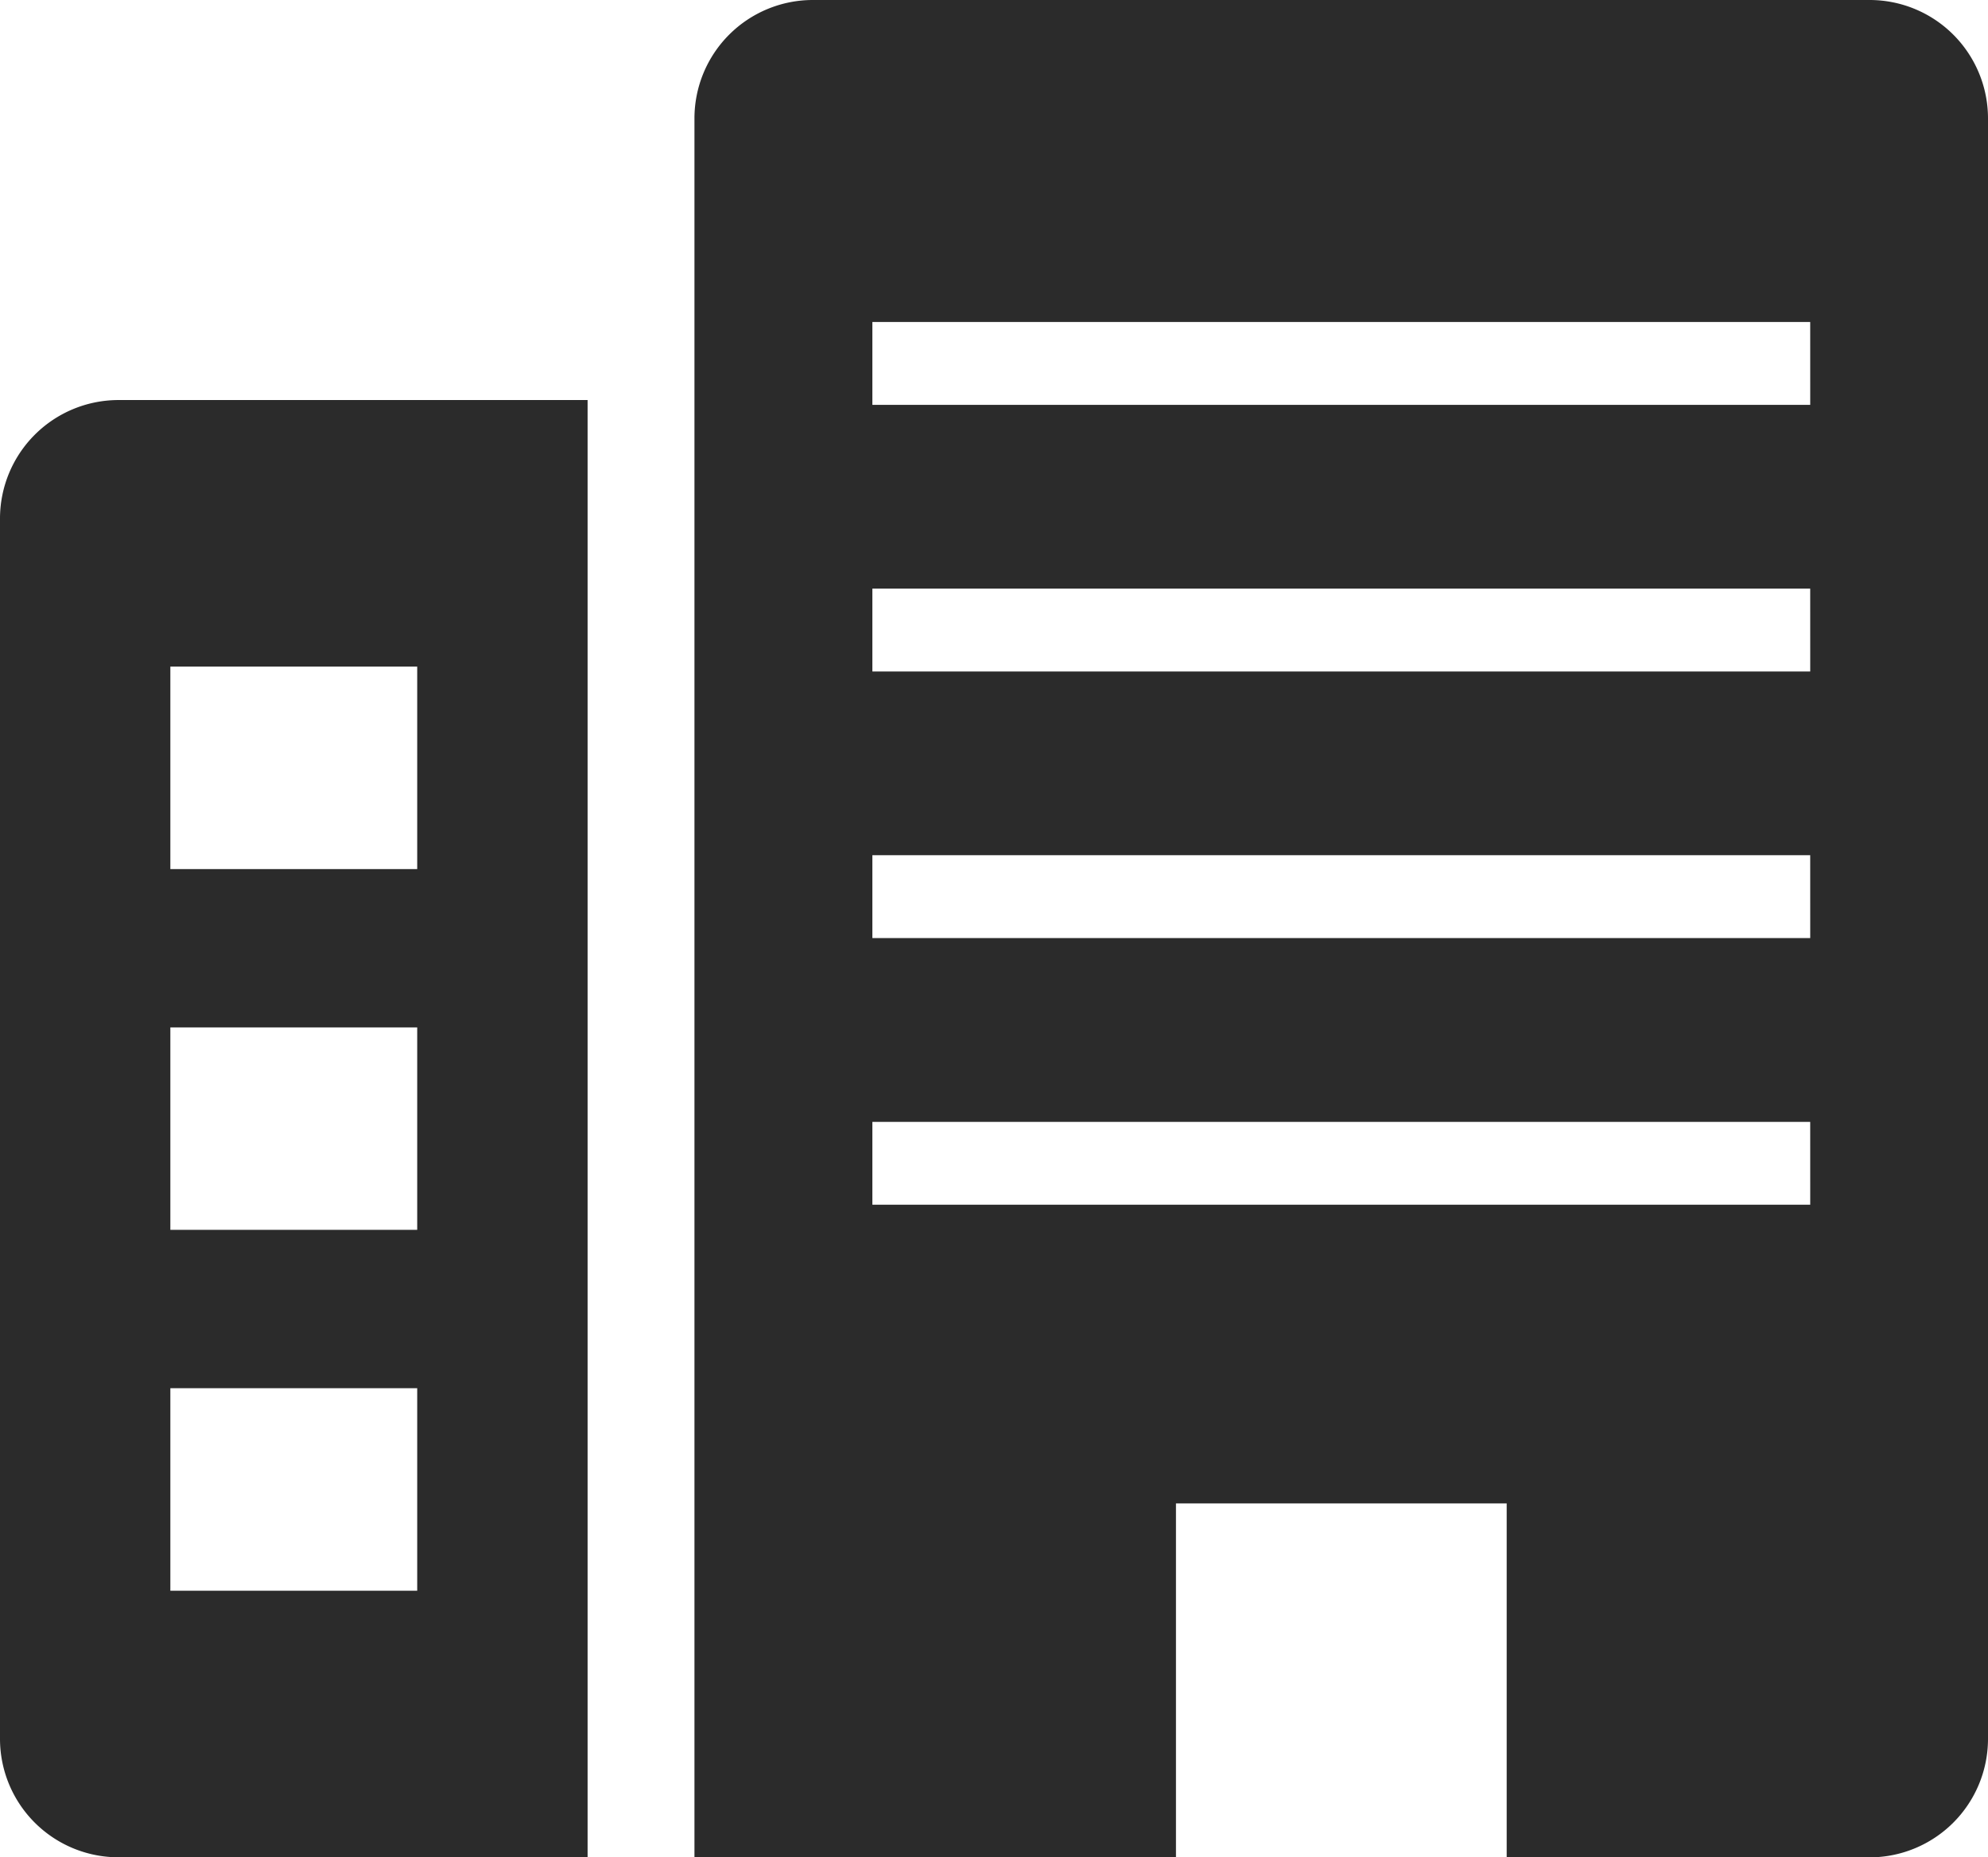
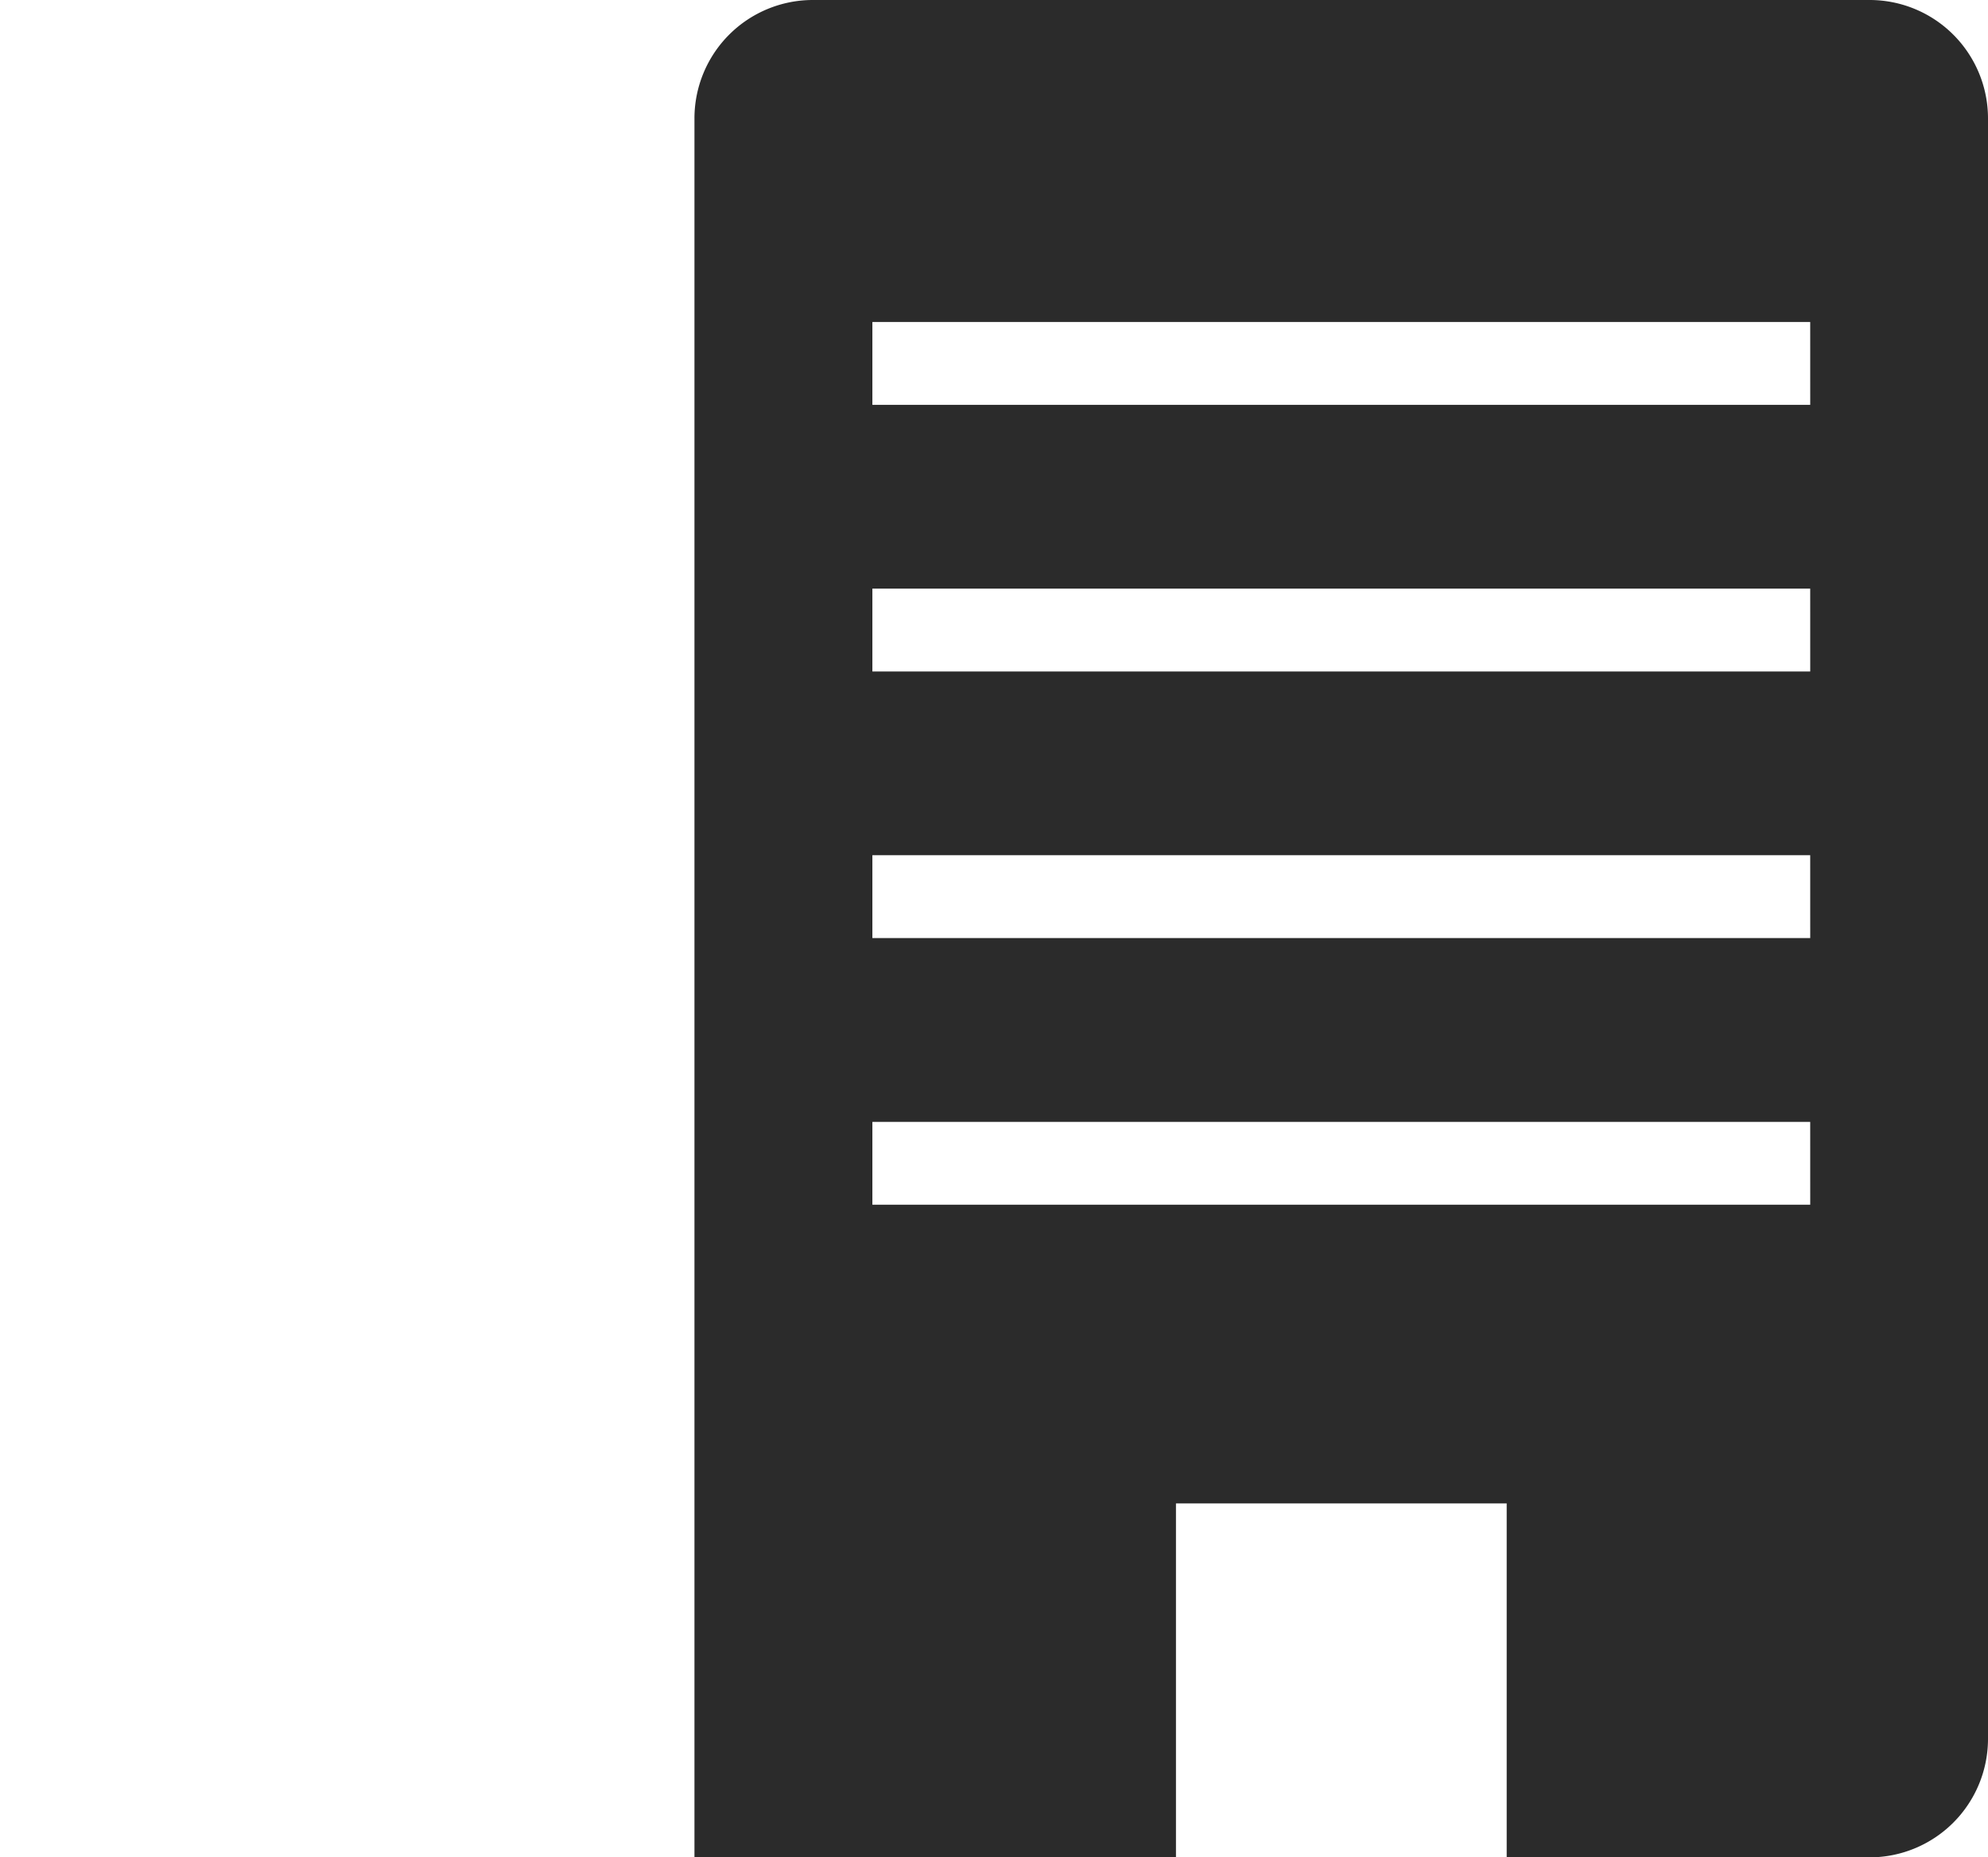
<svg xmlns="http://www.w3.org/2000/svg" width="79.903" height="74.644" viewBox="0 0 79.903 74.644">
  <defs>
    <style>.a{fill:#2b2b2b;}</style>
  </defs>
  <g transform="translate(-0.083 -1.131)">
    <path class="a" d="M43.846,61.551V75.775H58.429a4.764,4.764,0,0,0,4.762-4.762V5.893a4.759,4.759,0,0,0-4.762-4.762H15.967A4.759,4.759,0,0,0,11.2,5.893V75.775H30.553V61.551Zm12.2-12.006H18.351V46.217H56.045Zm0-10.715H18.351V35.5H56.045Zm0-10.713H18.351V24.786H56.045Zm0-10.715H18.351V14.07H56.045Z" transform="translate(16.795 0)" />
-     <path class="a" d="M.083,12.3V61.342A4.762,4.762,0,0,0,4.845,66.1H23.7V7.536H4.847A4.766,4.766,0,0,0,.083,12.3ZM6.93,18.249h9.922v8.138H6.93Zm0,14.5h9.922v8.135H6.93Zm0,14.5h9.922v8.138H6.93Z" transform="translate(0 9.672)" />
  </g>
</svg>